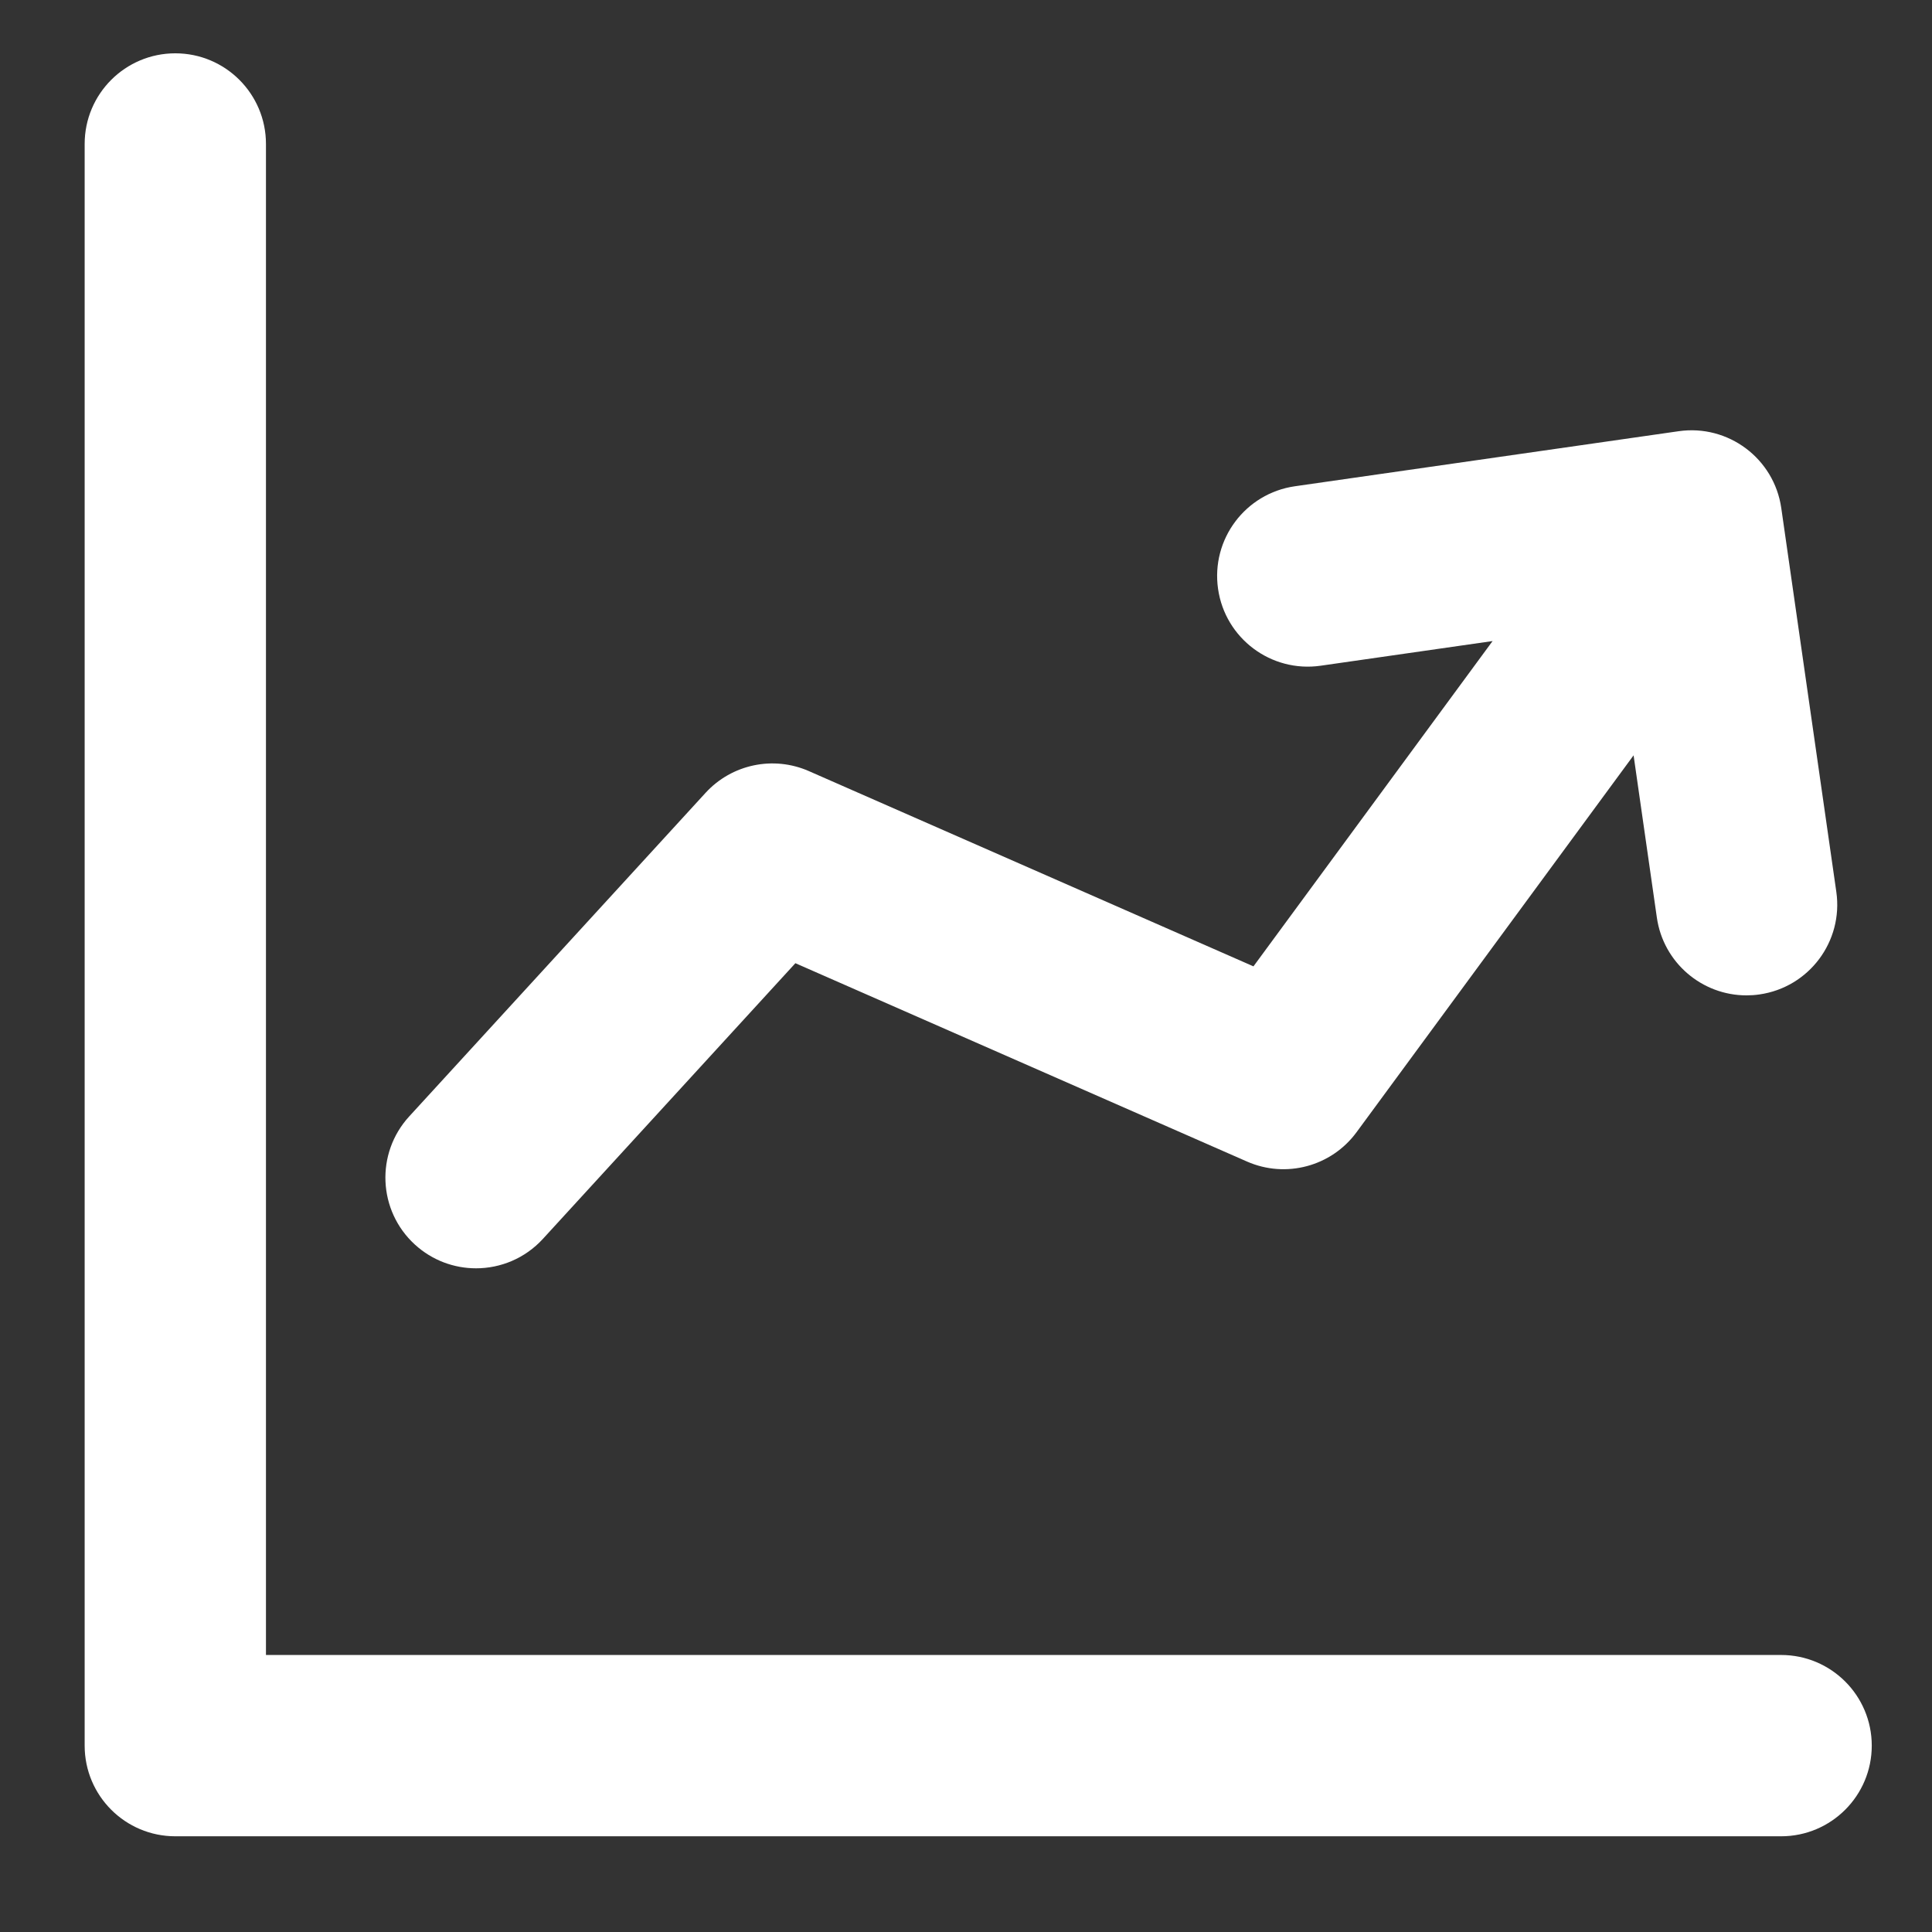
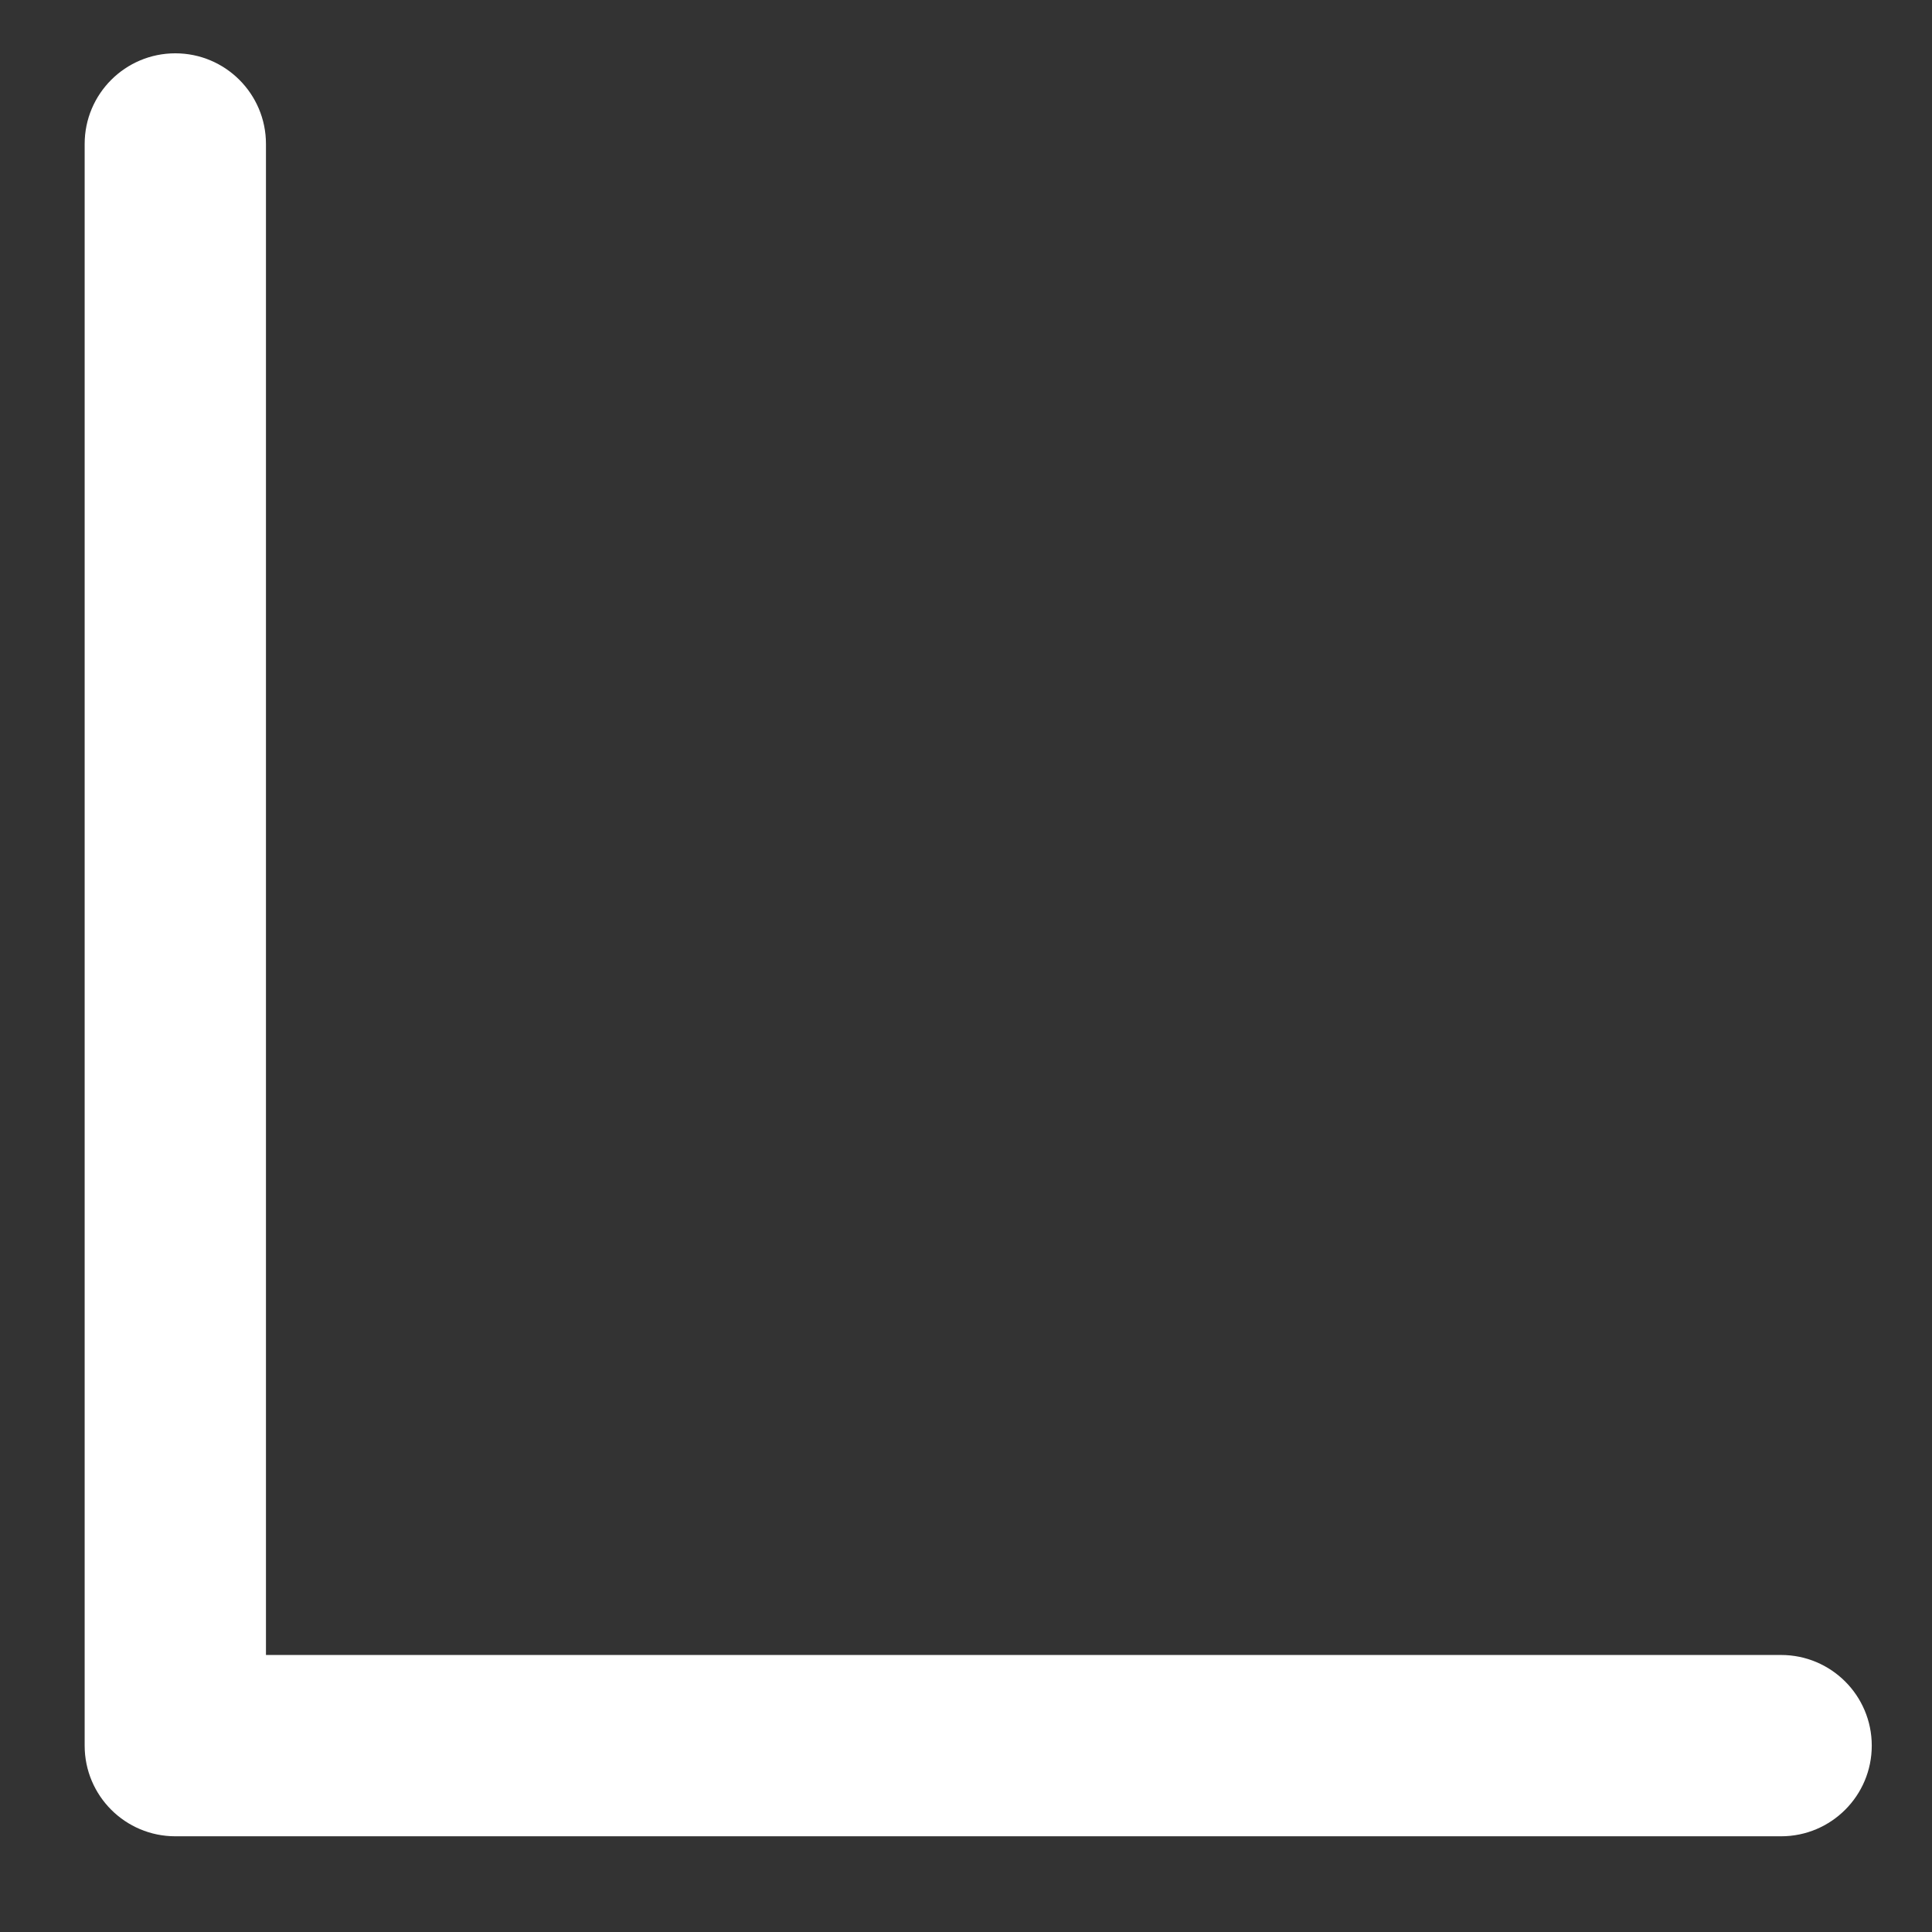
<svg xmlns="http://www.w3.org/2000/svg" xmlns:ns1="http://sodipodi.sourceforge.net/DTD/sodipodi-0.dtd" xmlns:ns2="http://www.inkscape.org/namespaces/inkscape" version="1.1" id="Capa_1" x="0px" y="0px" viewBox="0 0 345 345" style="enable-background:new 0 0 345 345;" xml:space="preserve" ns1:docname="finance-bar-svgrepo-com.svg" ns2:version="1.1 (c68e22c387, 2021-05-23)">
  <rect x="0" y="0" width="345" height="345" fill="#333333" stroke="none" />
  <defs id="defs41" />
  <ns1:namedview id="namedview39" pagecolor="#ffffff" bordercolor="#666666" borderopacity="1.0" ns2:pageshadow="2" ns2:pageopacity="0.0" ns2:pagecheckerboard="0" showgrid="false" ns2:zoom="1.2057971" ns2:cx="36.905048" ns2:cy="205.25841" ns2:window-width="1920" ns2:window-height="1017" ns2:window-x="-8" ns2:window-y="-8" ns2:window-maximized="1" ns2:current-layer="Capa_1" />
  <g id="g6" style="fill:#ffffff;fill-opacity:1;stroke:none;stroke-opacity:1" transform="matrix(0.925,0,0,0.925,15.118,9.152)">
    <path d="M 327.5,309.601 H 35 V 17.899 C 35,8.234 27.165,0.399 17.5,0.399 7.835,0.399 0,8.234 0,17.899 v 309.202 c 0,9.665 7.835,17.5 17.5,17.5 h 310 c 9.665,0 17.5,-7.835 17.5,-17.5 0,-9.665 -7.835,-17.5 -17.5,-17.5 z" id="path2" style="fill:#ffffff;fill-opacity:1;stroke:none;stroke-opacity:1" />
-     <path d="m 75.552,234.954 c 4.737,0 9.458,-1.912 12.91,-5.68 l 48.744,-53.222 87.189,38.293 c 7.5,3.294 16.285,0.944 21.137,-5.658 l 53.488,-72.763 4.493,31.321 c 1.252,8.725 8.736,15.019 17.301,15.018 0.827,0 1.665,-0.059 2.506,-0.18 9.567,-1.372 16.21,-10.24 14.838,-19.807 L 327.532,88.19 C 326.16,78.623 317.289,71.983 307.725,73.352 L 233.64,83.978 c -9.567,1.372 -16.211,10.24 -14.838,19.807 1.372,9.567 10.241,16.211 19.807,14.838 l 33.19,-4.76 -46.163,62.799 -85.832,-37.697 c -6.861,-3.013 -14.88,-1.323 -19.942,4.203 l -57.21,62.465 c -6.528,7.127 -6.042,18.197 1.085,24.725 3.359,3.077 7.594,4.596 11.815,4.596 z" id="path4" style="fill:#ffffff;fill-opacity:1;stroke:none;stroke-opacity:1" />
  </g>
  <g id="g8">
</g>
  <g id="g10">
</g>
  <g id="g12">
</g>
  <g id="g14">
</g>
  <g id="g16">
</g>
  <g id="g18">
</g>
  <g id="g20">
</g>
  <g id="g22">
</g>
  <g id="g24">
</g>
  <g id="g26">
</g>
  <g id="g28">
</g>
  <g id="g30">
</g>
  <g id="g32">
</g>
  <g id="g34">
</g>
  <g id="g36">
</g>
</svg>